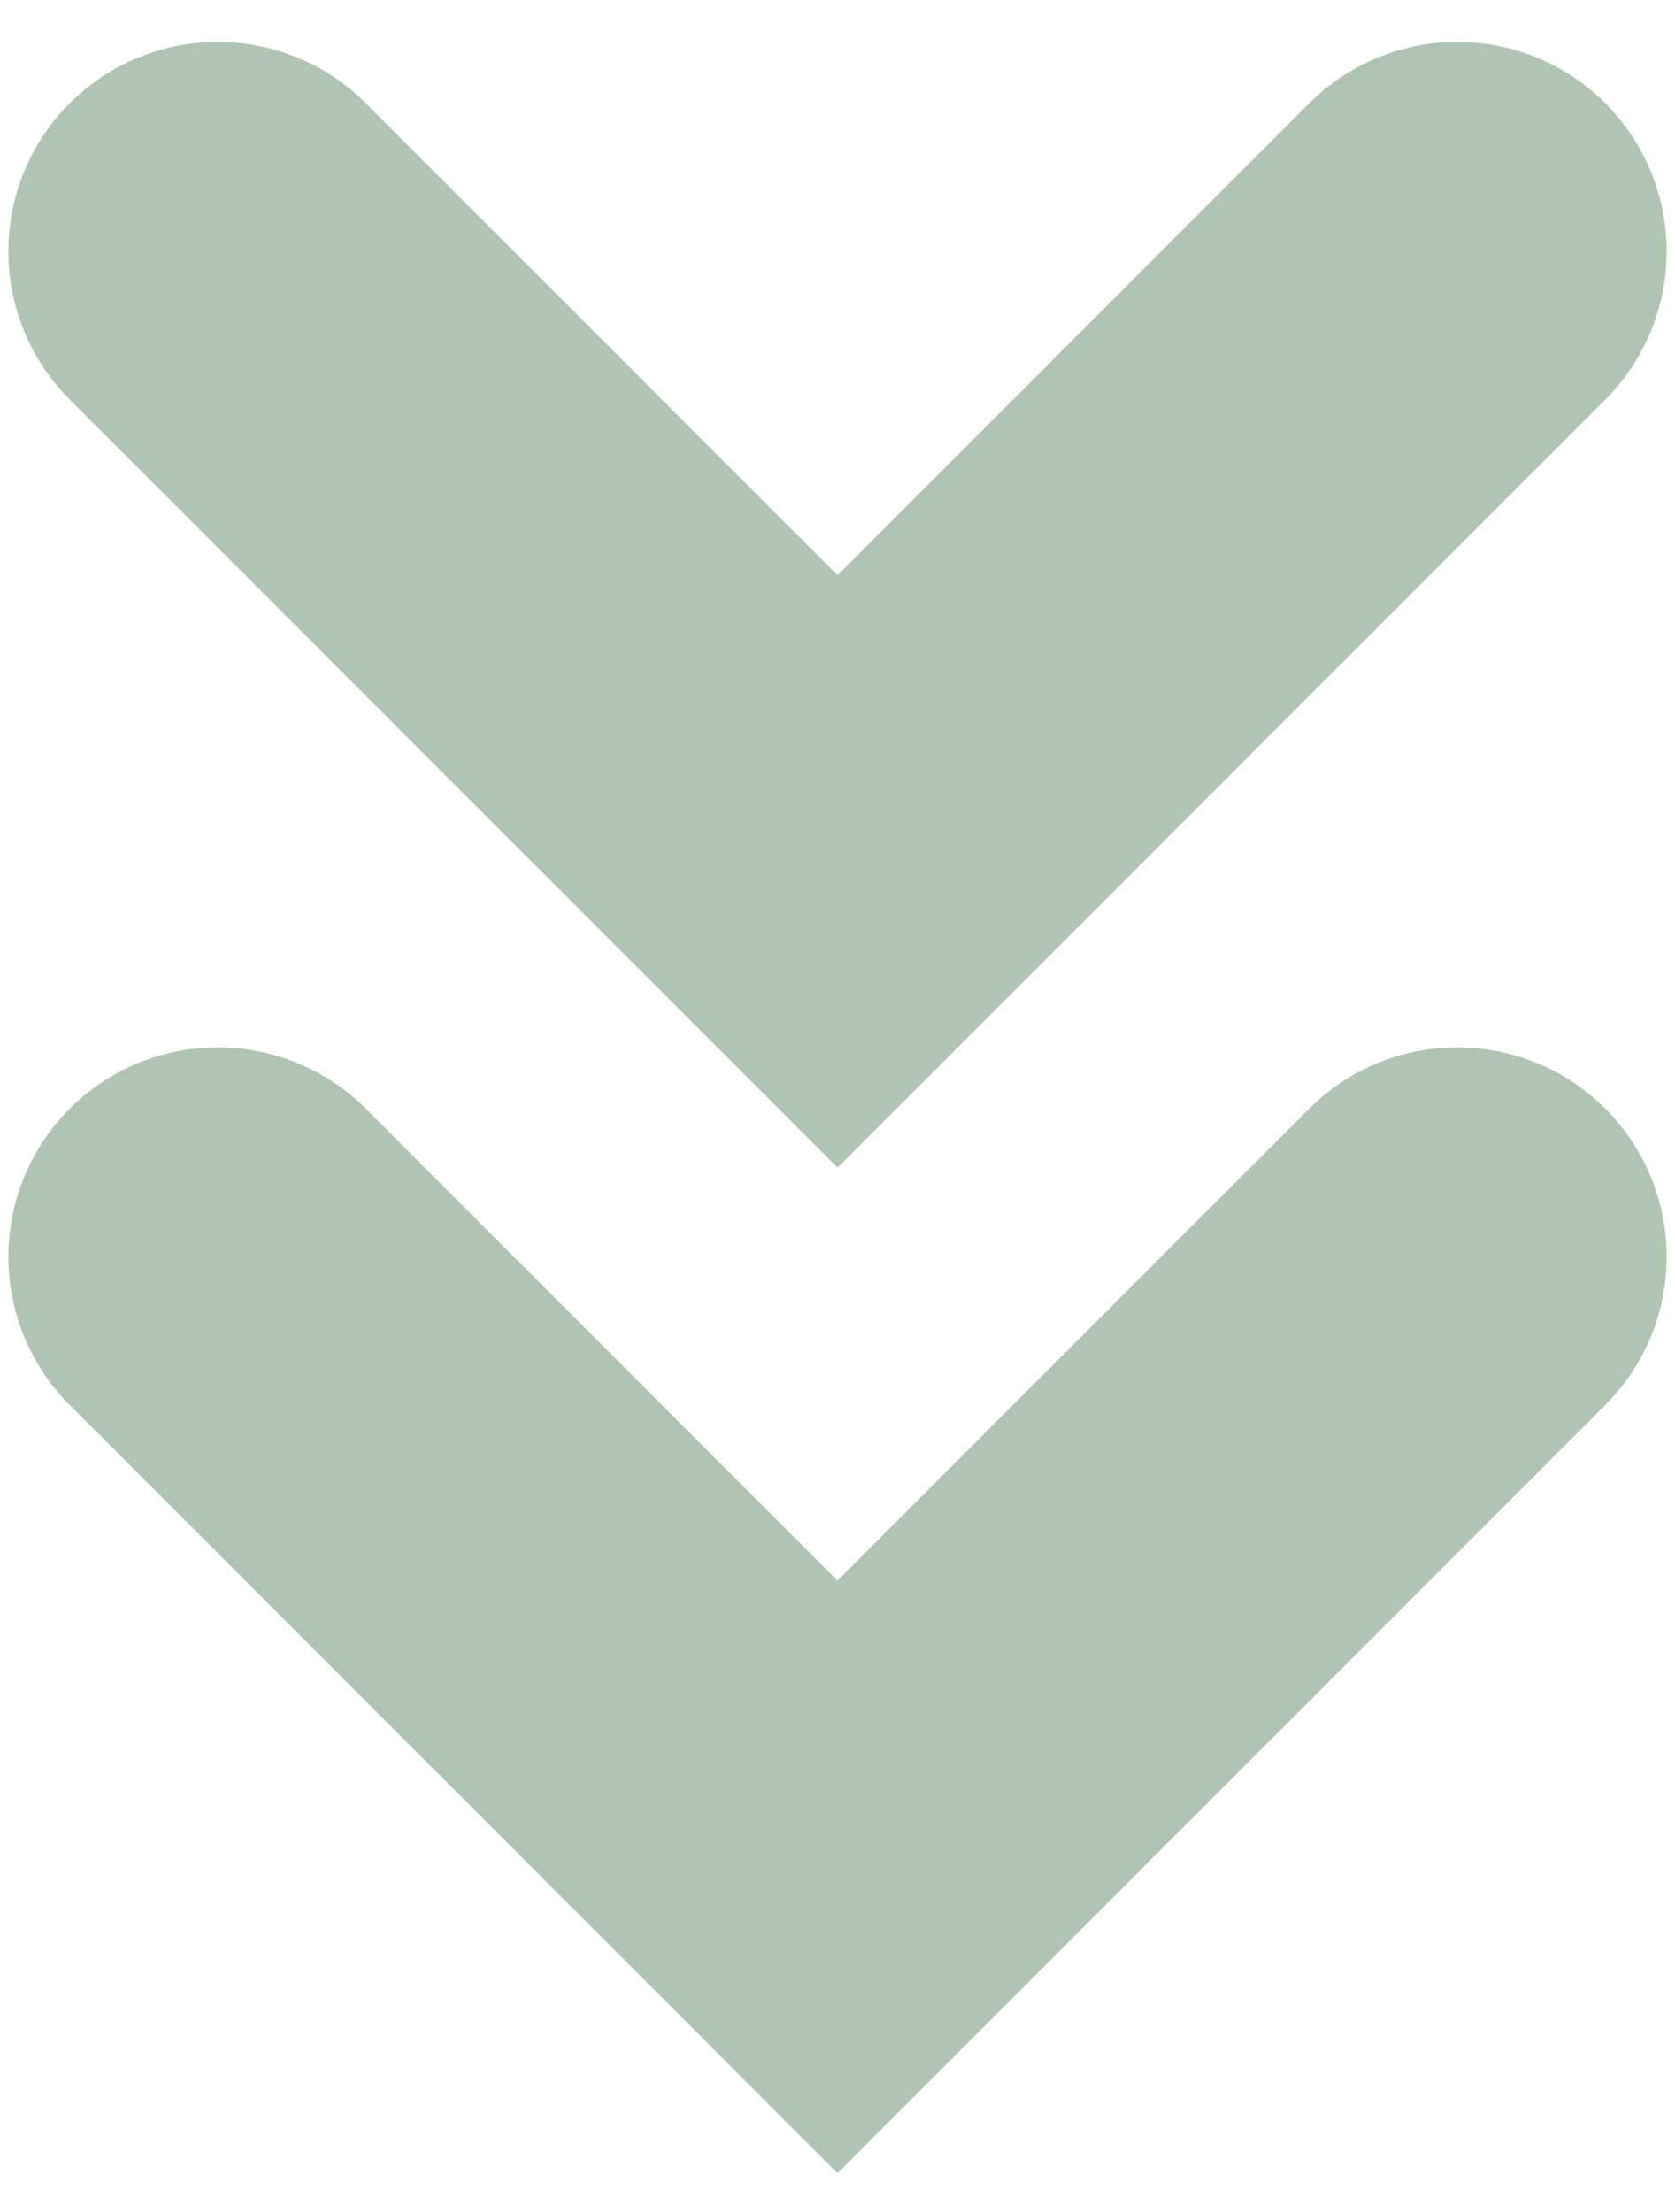
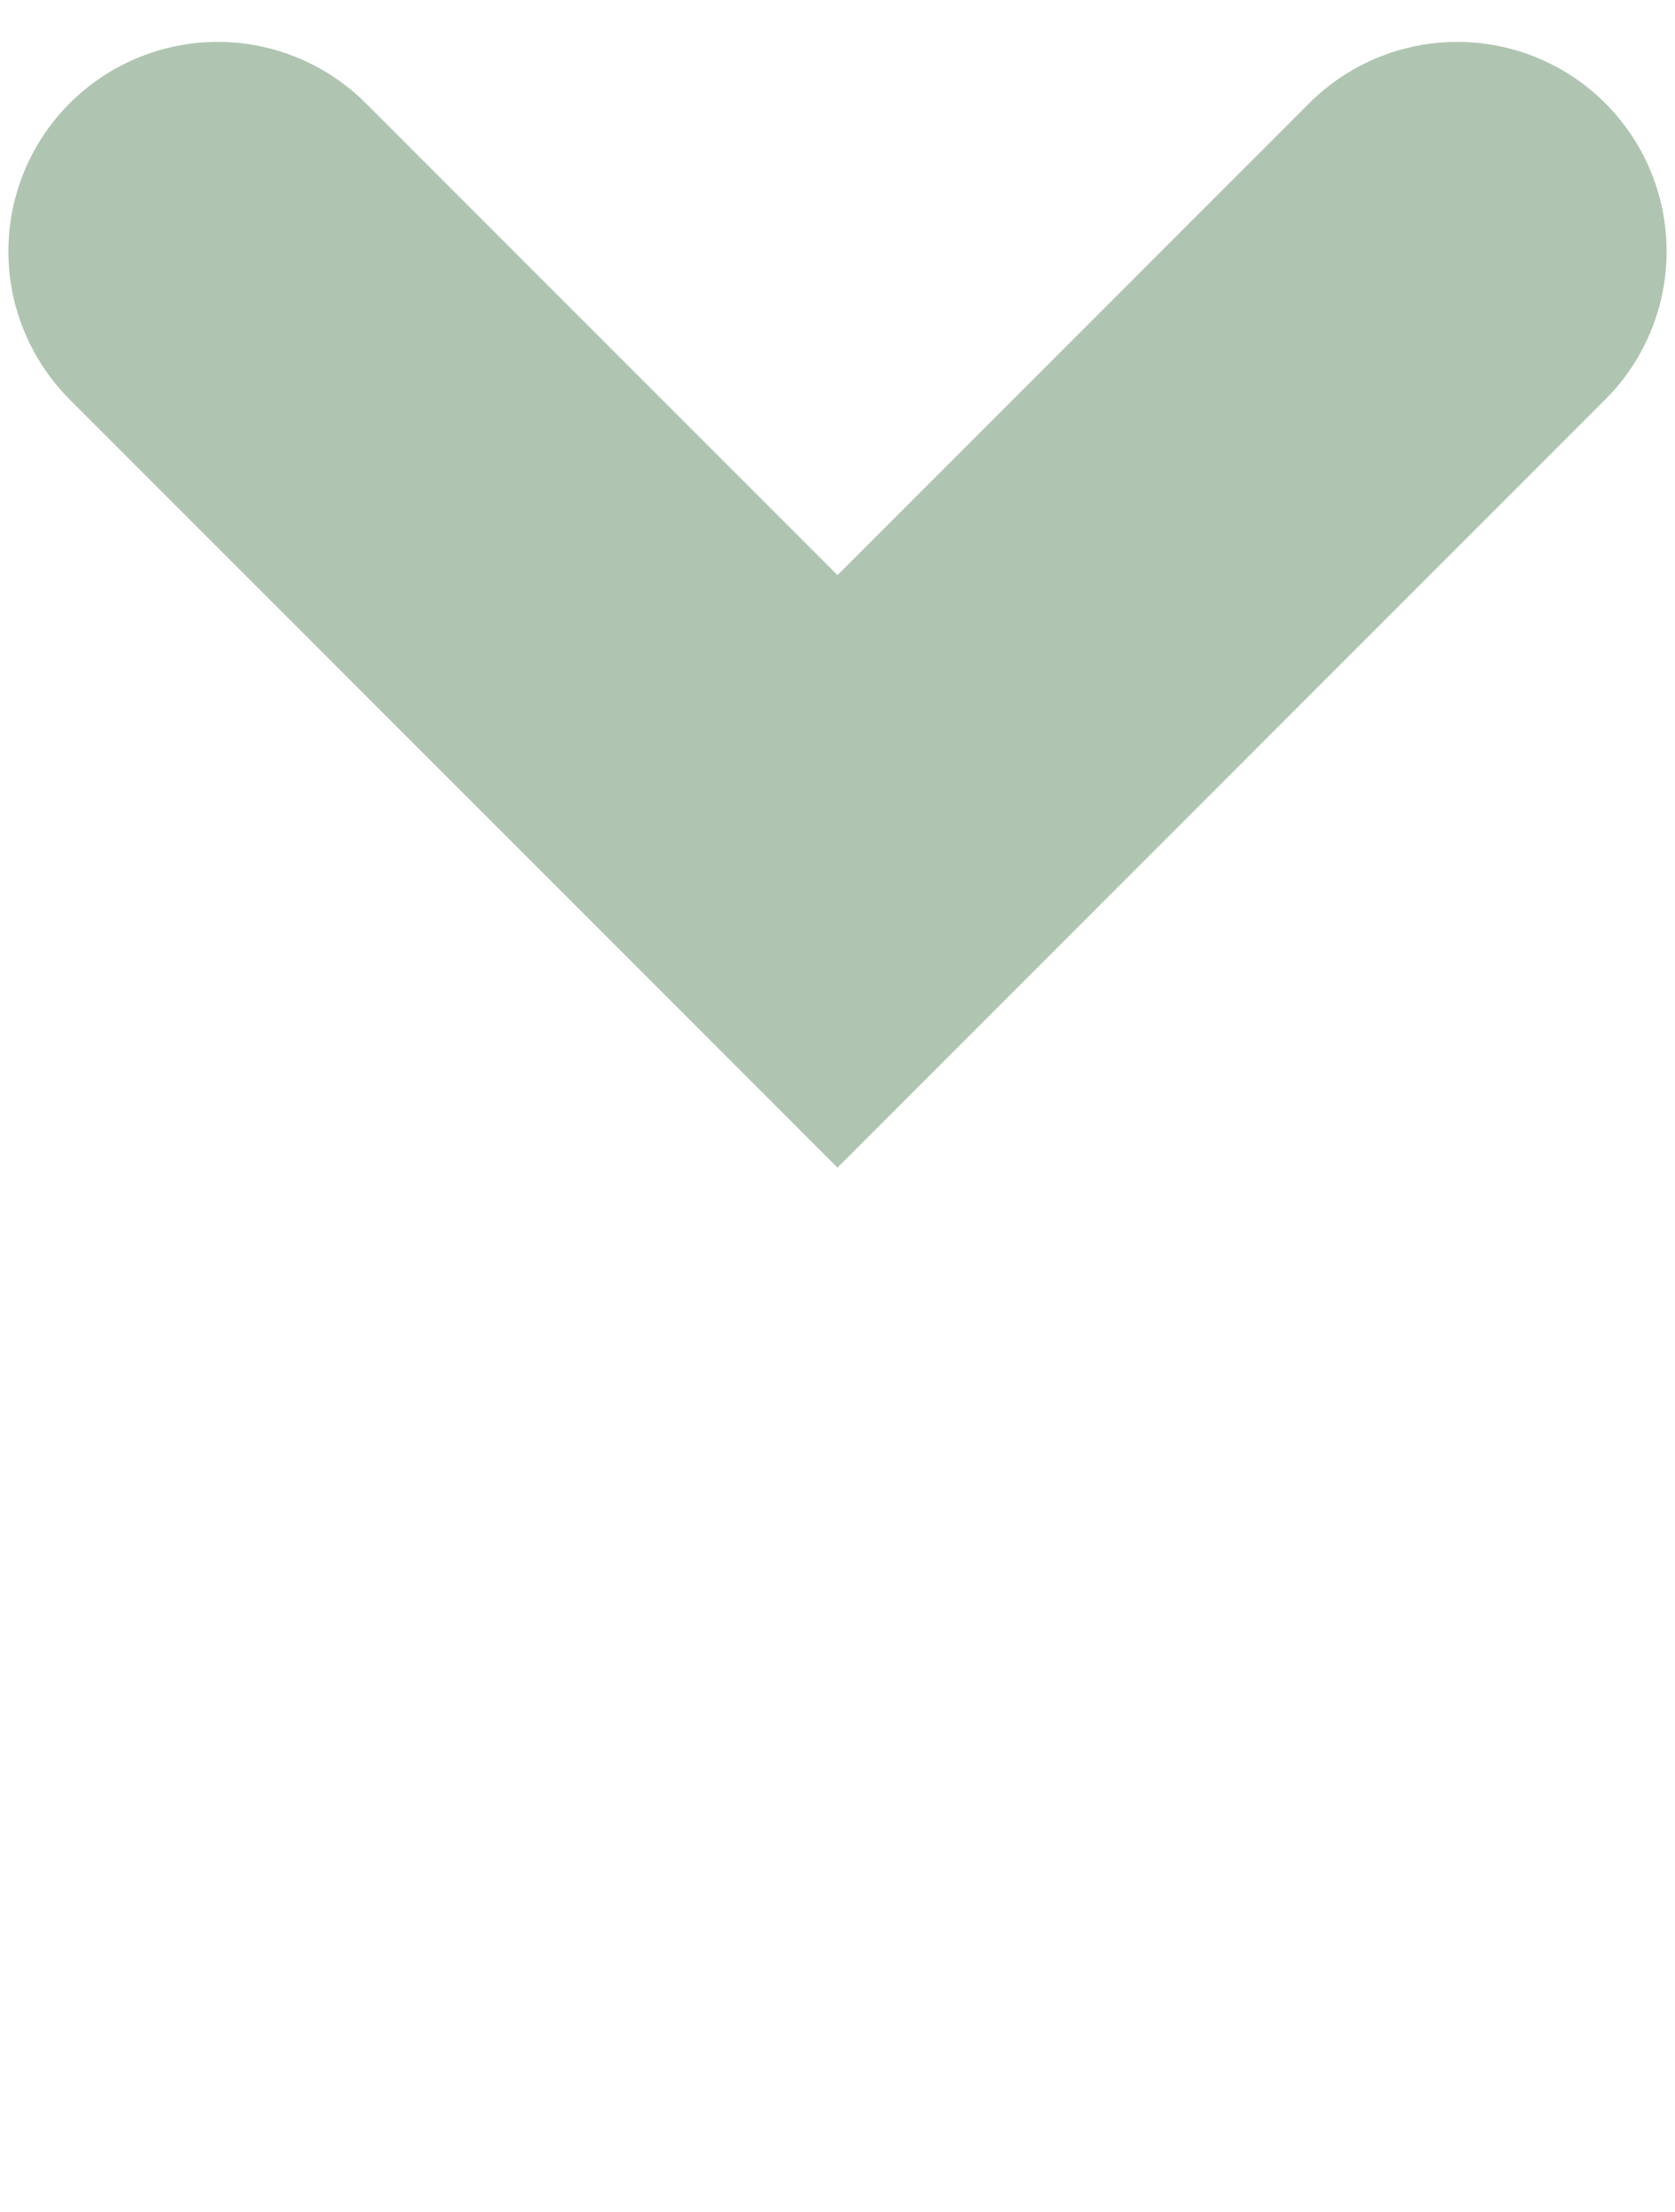
<svg xmlns="http://www.w3.org/2000/svg" version="1.1" id="レイヤー_1" x="0px" y="0px" viewBox="0 0 10 13.2" style="enable-background:new 0 0 10 13.2;" xml:space="preserve">
  <style type="text/css">
	.st0{fill:none;stroke:#AFC5B1;stroke-width:2.5;stroke-linecap:round;stroke-miterlimit:10;}
</style>
  <g>
-     <polyline class="st0" points="8.7,7.5 5,11.2 1.3,7.5  " />
    <polyline class="st0" points="8.7,1.5 5,5.2 1.3,1.5  " />
  </g>
</svg>